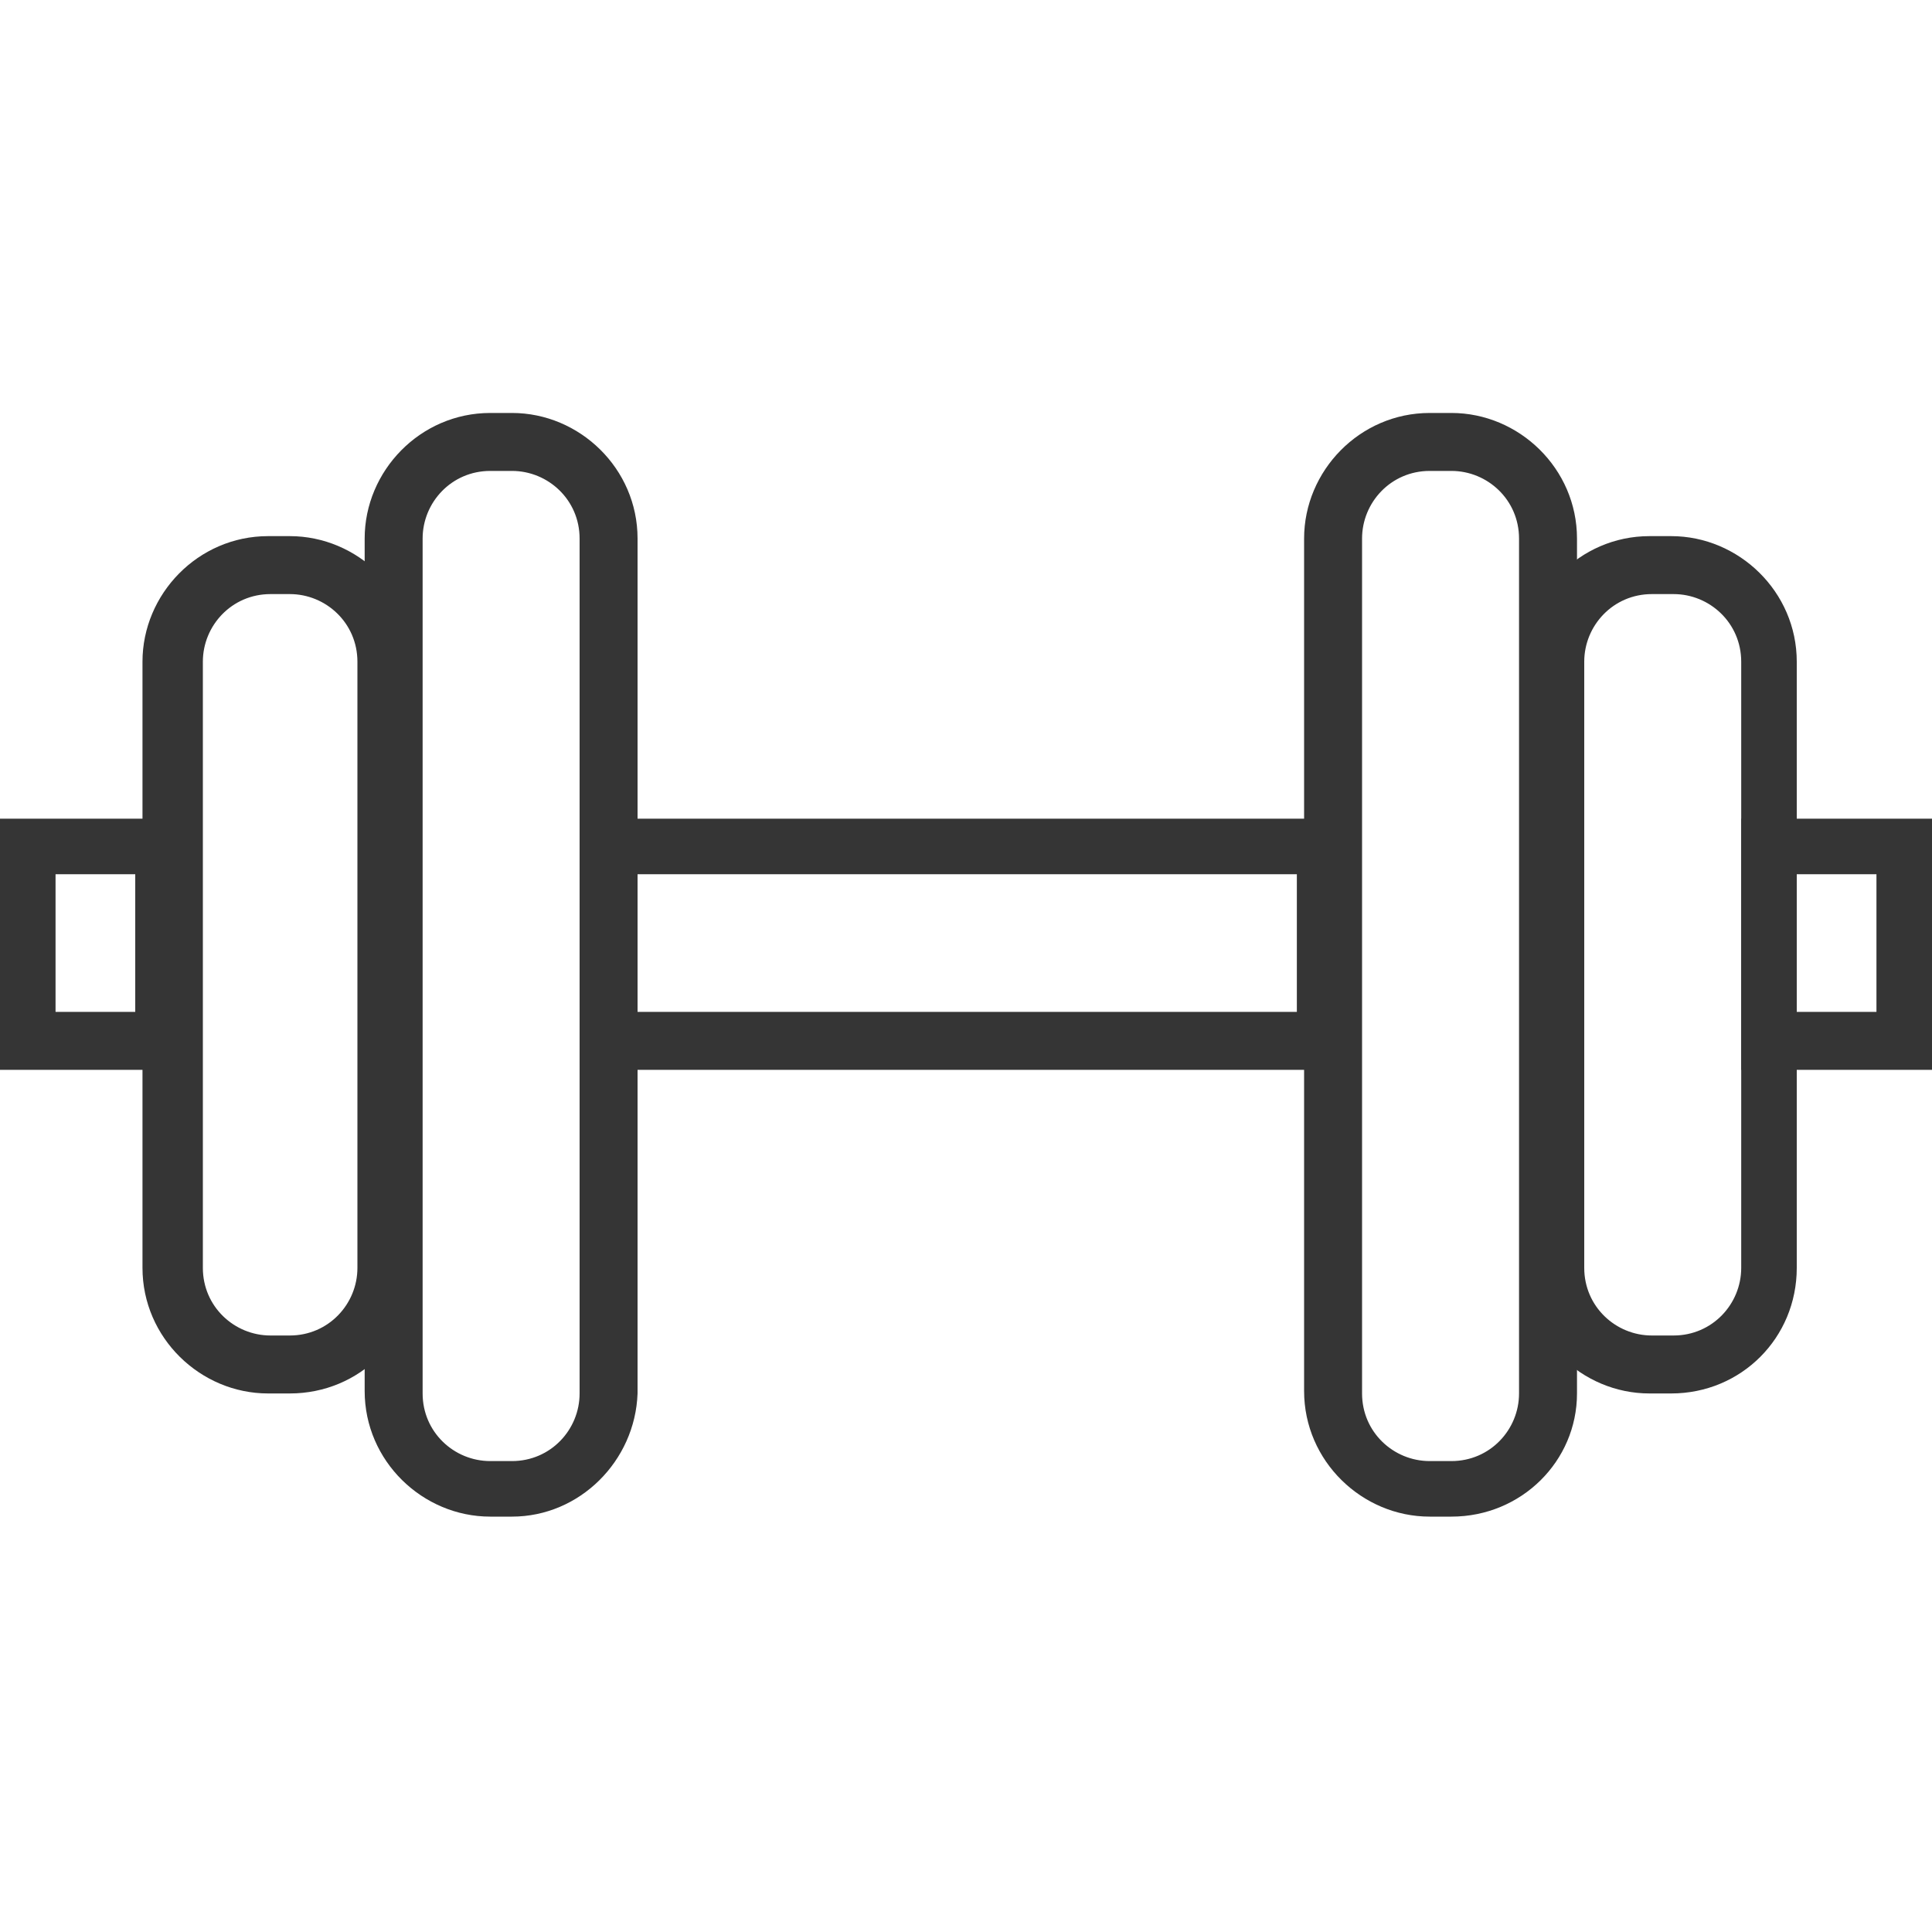
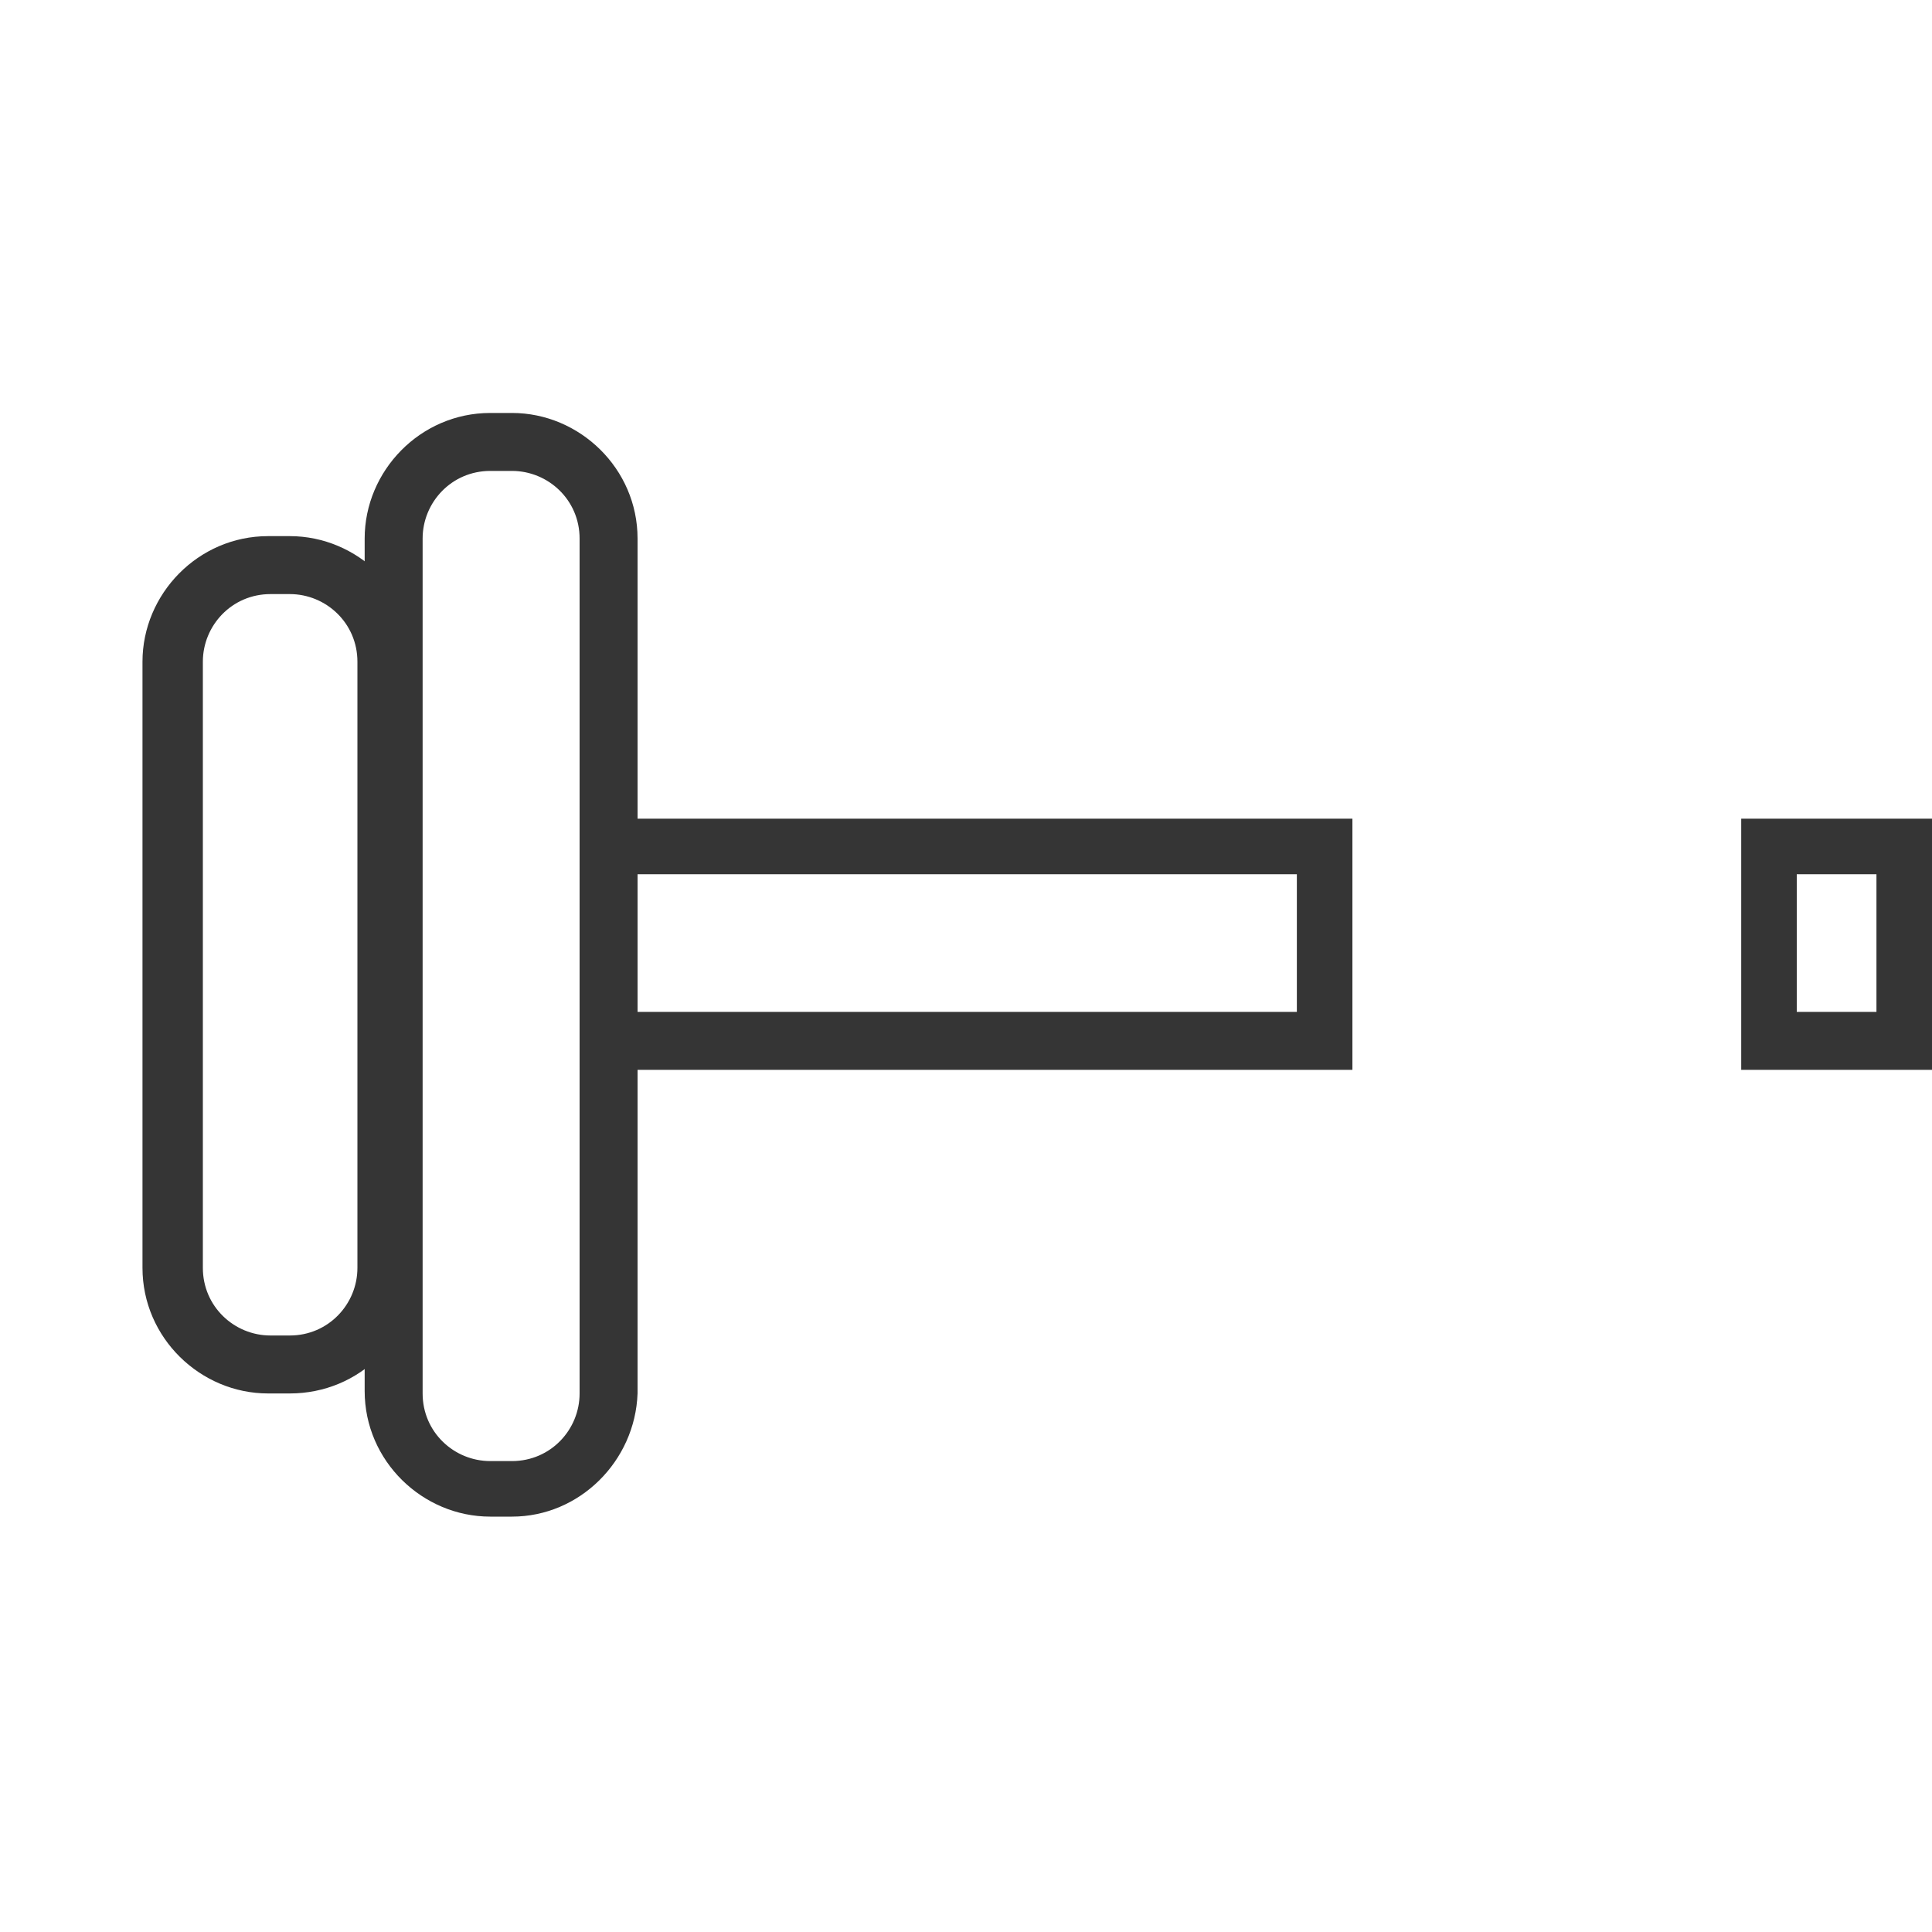
<svg xmlns="http://www.w3.org/2000/svg" version="1.1" id="Layer_1" x="0px" y="0px" width="80px" height="80px" viewBox="0 0 80 80" style="enable-background:new 0 0 80 80;" xml:space="preserve">
  <style type="text/css">
	.st0{fill:#353535;}
</style>
  <g>
-     <path class="st0" d="M7.9,44.3H0V33.9h7.9V44.3z M2.3,41.9h3.3v-5.7H2.3V41.9z" />
    <path class="st0" d="M80,44.3h-7.9V33.9H80V44.3z M74.4,41.9h3.3v-5.7h-3.3V41.9z" />
    <path class="st0" d="M56,44.3H24V33.9h32V44.3z M26.3,41.9h27.4v-5.7H26.3V41.9z" />
    <path class="st0" d="M21.2,62.8h-0.9c-2.8,0-5.2-2.3-5.2-5.2V22.3c0-2.8,2.3-5.2,5.2-5.2h0.9c2.8,0,5.2,2.3,5.2,5.2v35.4   C26.3,60.5,24,62.8,21.2,62.8z M20.3,19.5c-1.6,0-2.8,1.3-2.8,2.8v35.4c0,1.6,1.3,2.8,2.8,2.8h0.9c1.6,0,2.8-1.3,2.8-2.8V22.3   c0-1.6-1.3-2.8-2.8-2.8H20.3z" />
    <path class="st0" d="M12,57.7h-0.9c-2.8,0-5.2-2.3-5.2-5.2V27.4c0-2.8,2.3-5.2,5.2-5.2H12c2.8,0,5.2,2.3,5.2,5.2v25.1   C17.2,55.4,14.9,57.7,12,57.7z M11.2,24.6c-1.6,0-2.8,1.3-2.8,2.8v25.1c0,1.6,1.3,2.8,2.8,2.8H12c1.6,0,2.8-1.3,2.8-2.8V27.4   c0-1.6-1.3-2.8-2.8-2.8H11.2z" />
-     <path class="st0" d="M60.1,62.8h-0.9c-2.8,0-5.2-2.3-5.2-5.2V22.3c0-2.8,2.3-5.2,5.2-5.2h0.9c2.8,0,5.2,2.3,5.2,5.2v35.4   C65.3,60.5,63,62.8,60.1,62.8z M59.2,19.5c-1.6,0-2.8,1.3-2.8,2.8v35.4c0,1.6,1.3,2.8,2.8,2.8h0.9c1.6,0,2.8-1.3,2.8-2.8V22.3   c0-1.6-1.3-2.8-2.8-2.8H59.2z" />
-     <path class="st0" d="M69.2,57.7h-0.9c-2.8,0-5.2-2.3-5.2-5.2V27.4c0-2.8,2.3-5.2,5.2-5.2h0.9c2.8,0,5.2,2.3,5.2,5.2v25.1   C74.4,55.4,72.1,57.7,69.2,57.7z M68.4,24.6c-1.6,0-2.8,1.3-2.8,2.8v25.1c0,1.6,1.3,2.8,2.8,2.8h0.9c1.6,0,2.8-1.3,2.8-2.8V27.4   c0-1.6-1.3-2.8-2.8-2.8H68.4z" />
  </g>
</svg>